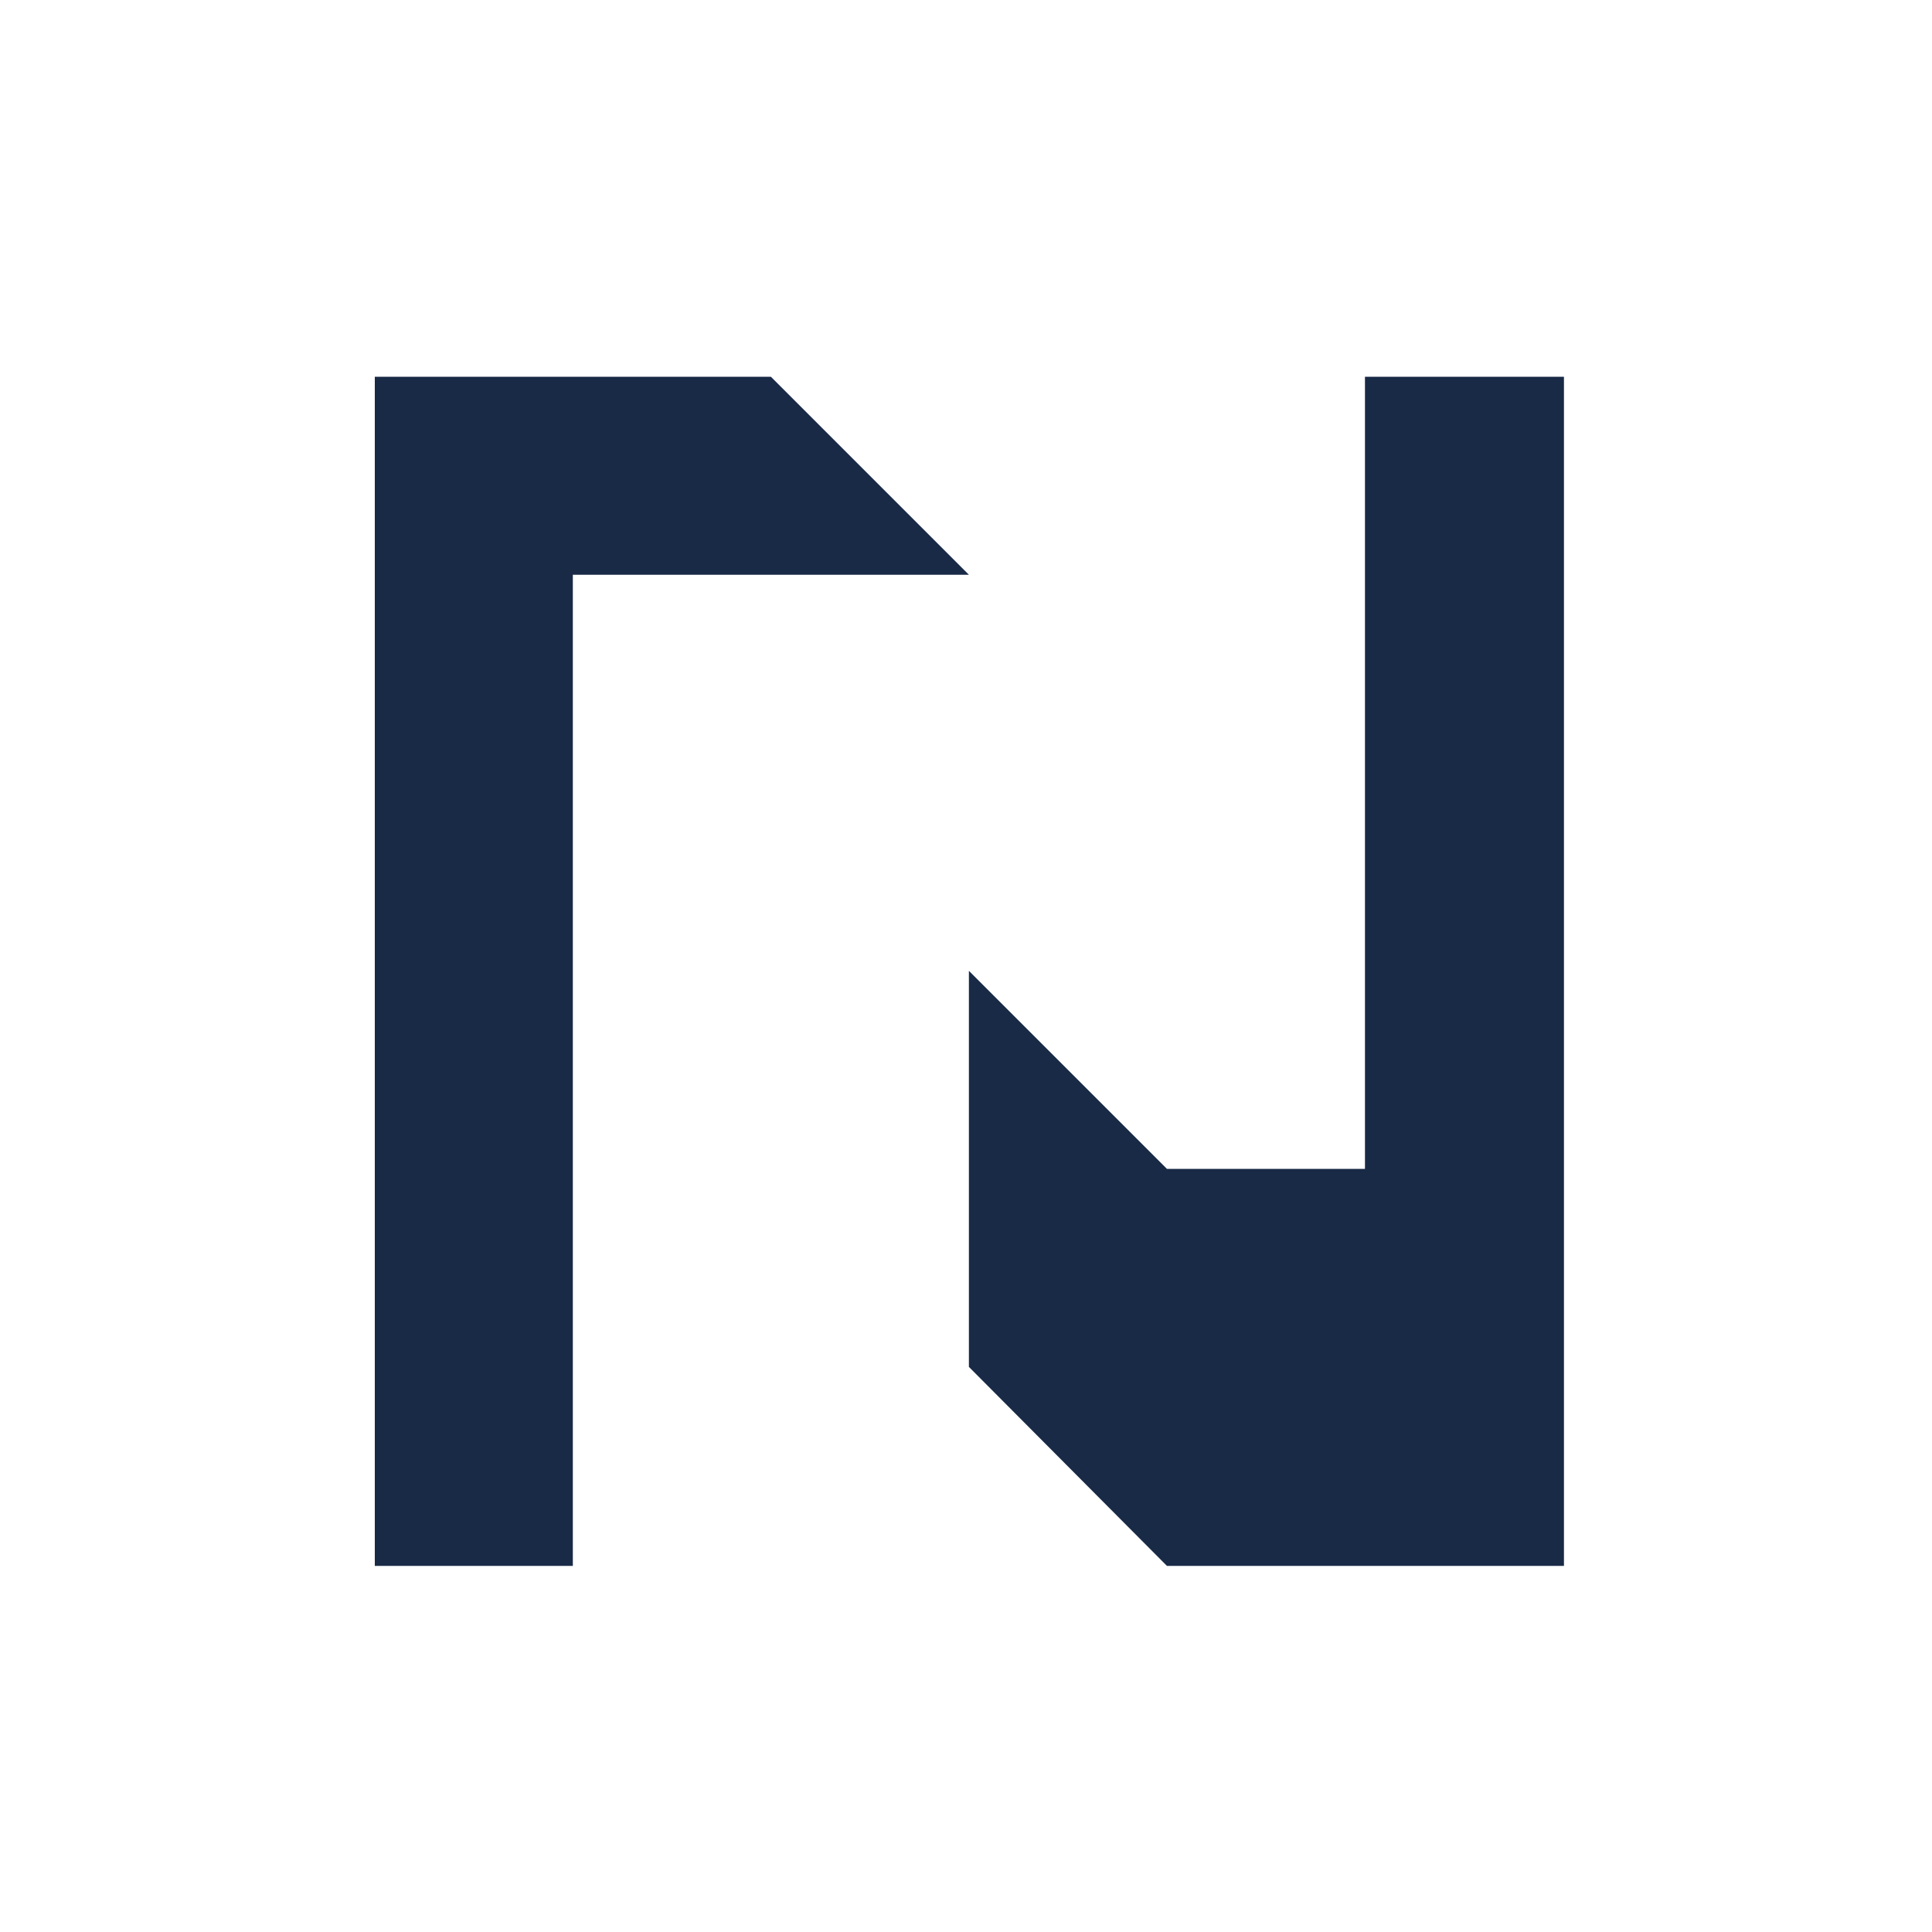
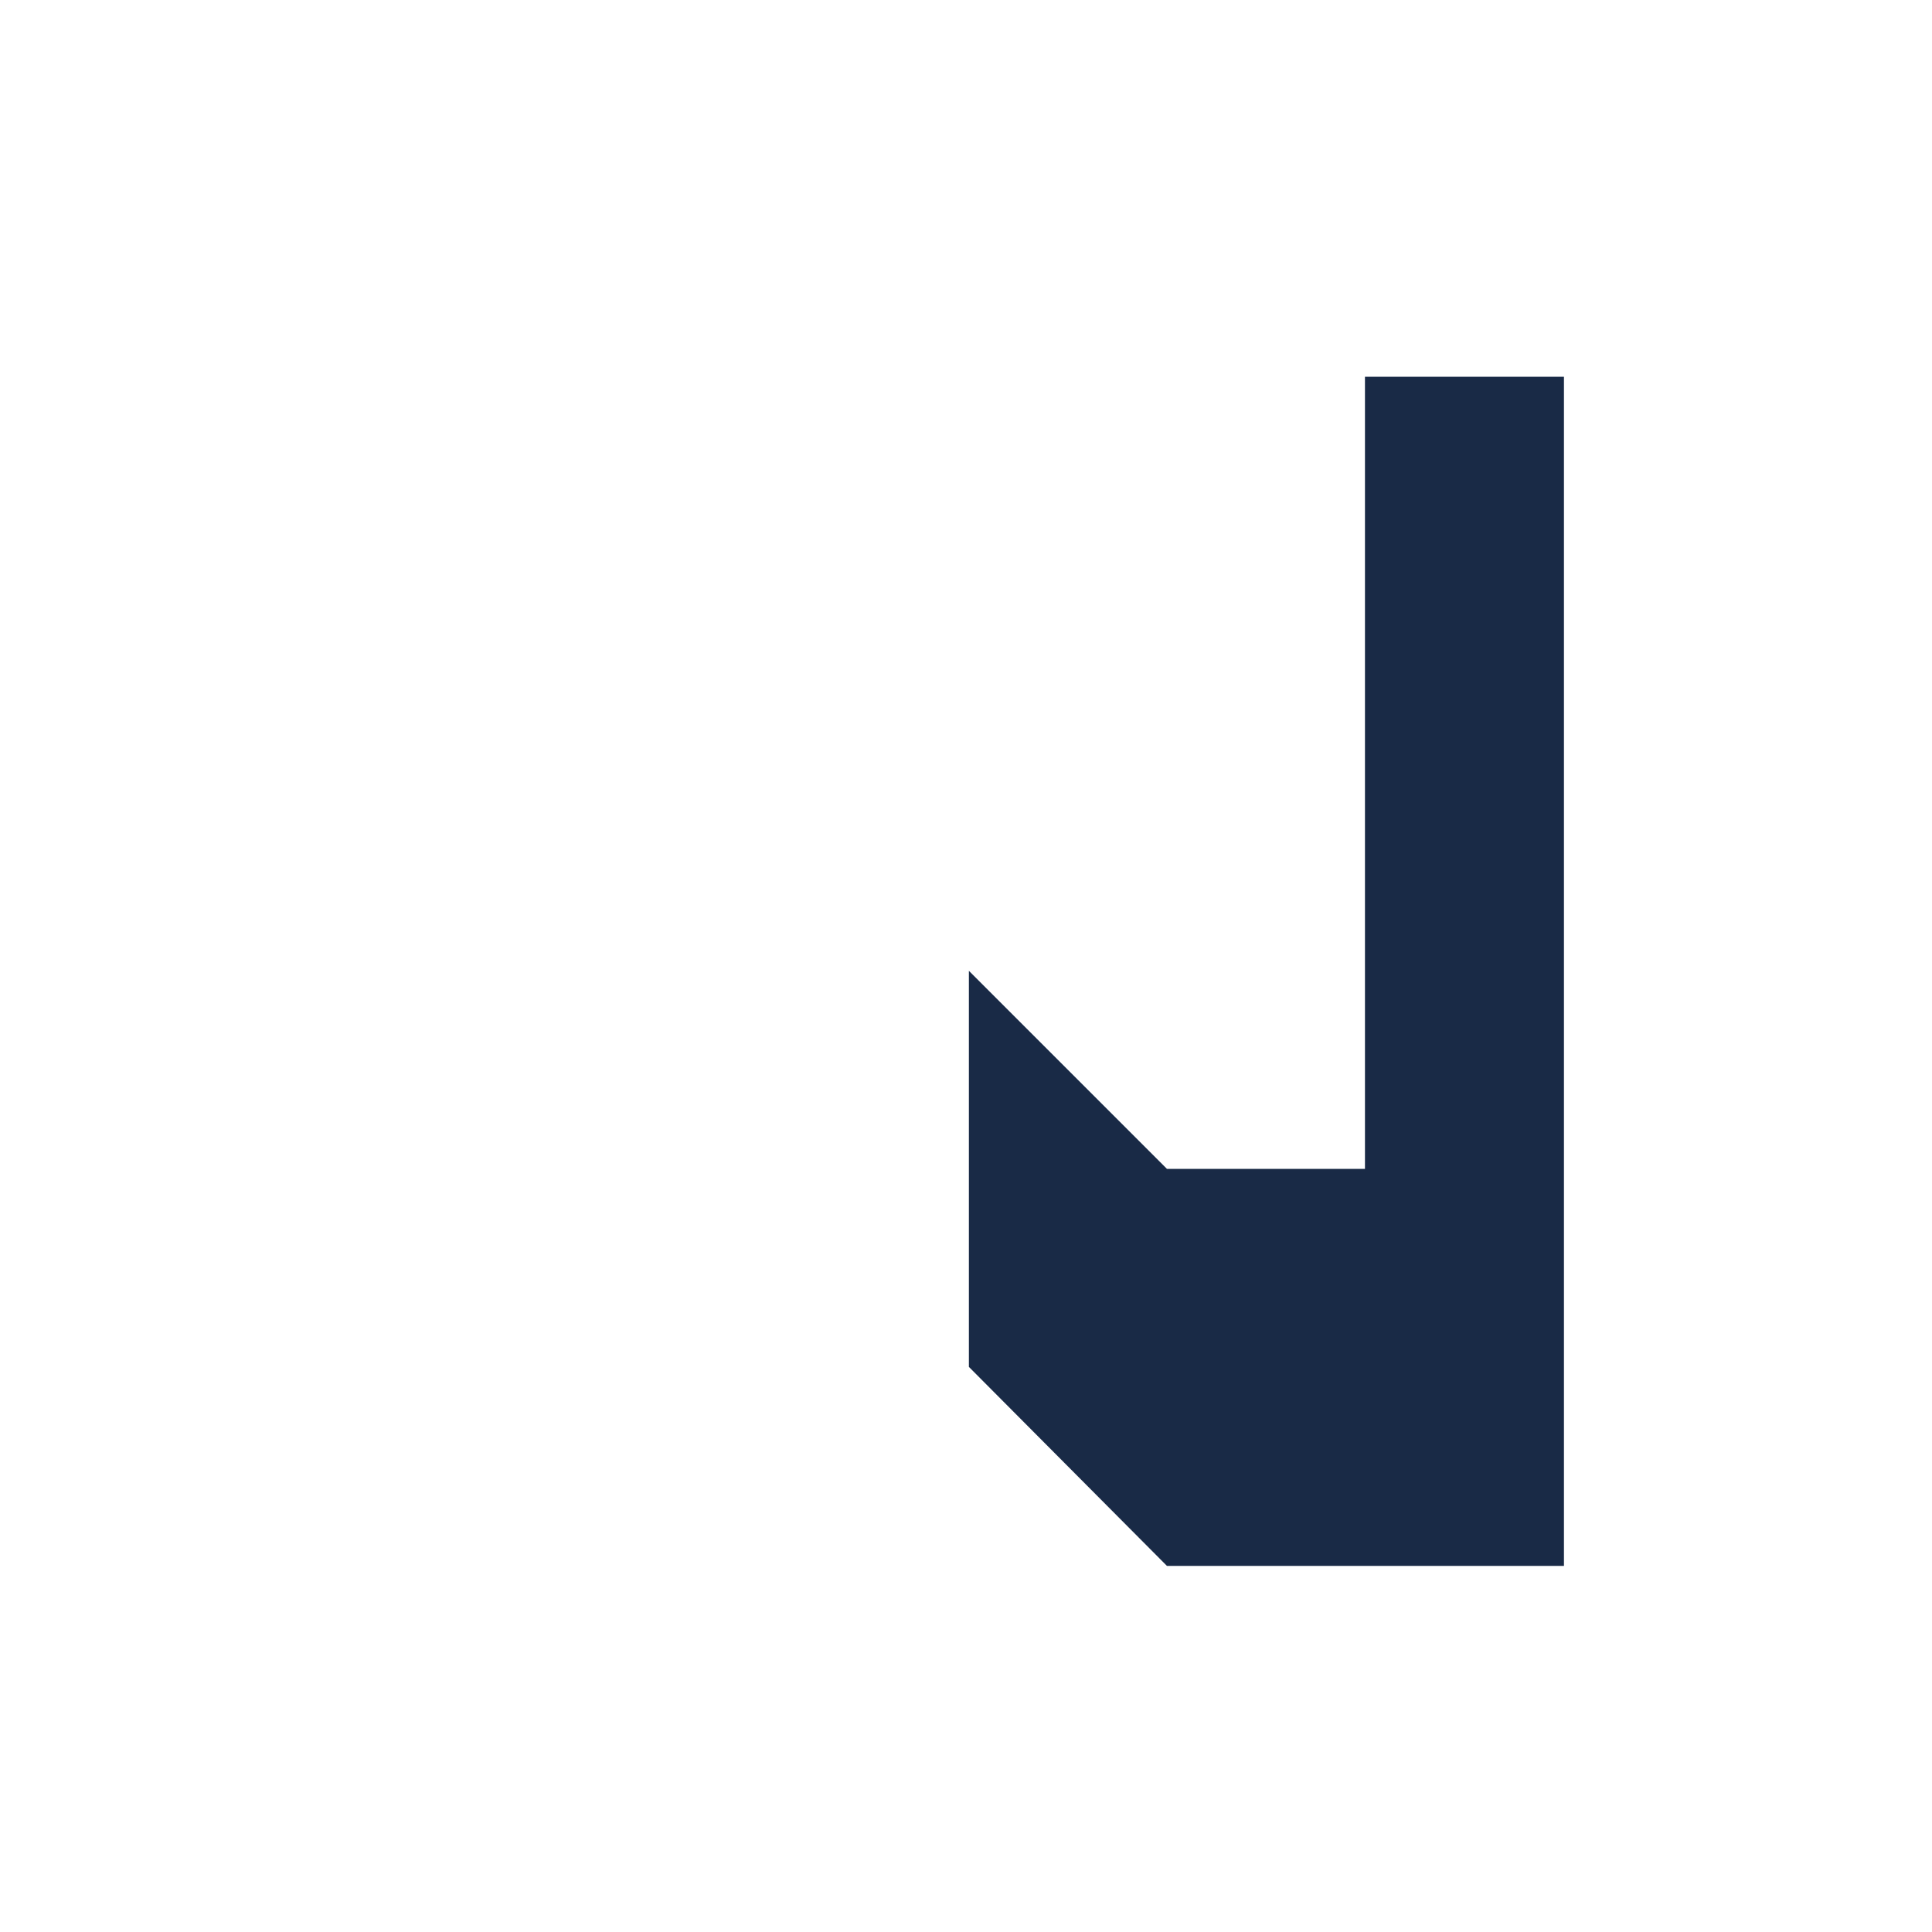
<svg xmlns="http://www.w3.org/2000/svg" id="Ebene_1" viewBox="0 0 200 200">
  <defs>
    <style>
      .cls-1 {
        fill: #192a46;
      }
    </style>
  </defs>
  <g id="Ebene_1-2" data-name="Ebene_1">
    <g>
-       <polygon class="cls-1" points="59.3 39 38.8 39 38.8 59.5 38.8 80 38.8 100.5 38.8 121 38.8 141.5 38.8 162.1 59.3 162.1 59.3 141.5 59.3 121 59.3 100.5 59.3 80 59.3 59.5 79.5 59.5 79.8 59.5 100.3 59.5 79.8 39 59.3 39" />
      <polygon class="cls-1" points="141.3 39 141.3 59.5 141.3 80 141.3 100.5 141.3 121 120.8 121 100.3 100.5 100.3 121 100.3 141.5 100.3 141.5 120.8 162.1 120.8 162.1 141.3 162.1 161.9 162.1 161.9 141.5 161.9 121 161.9 100.5 161.9 80 161.9 59.5 161.9 39 141.3 39" />
    </g>
  </g>
</svg>